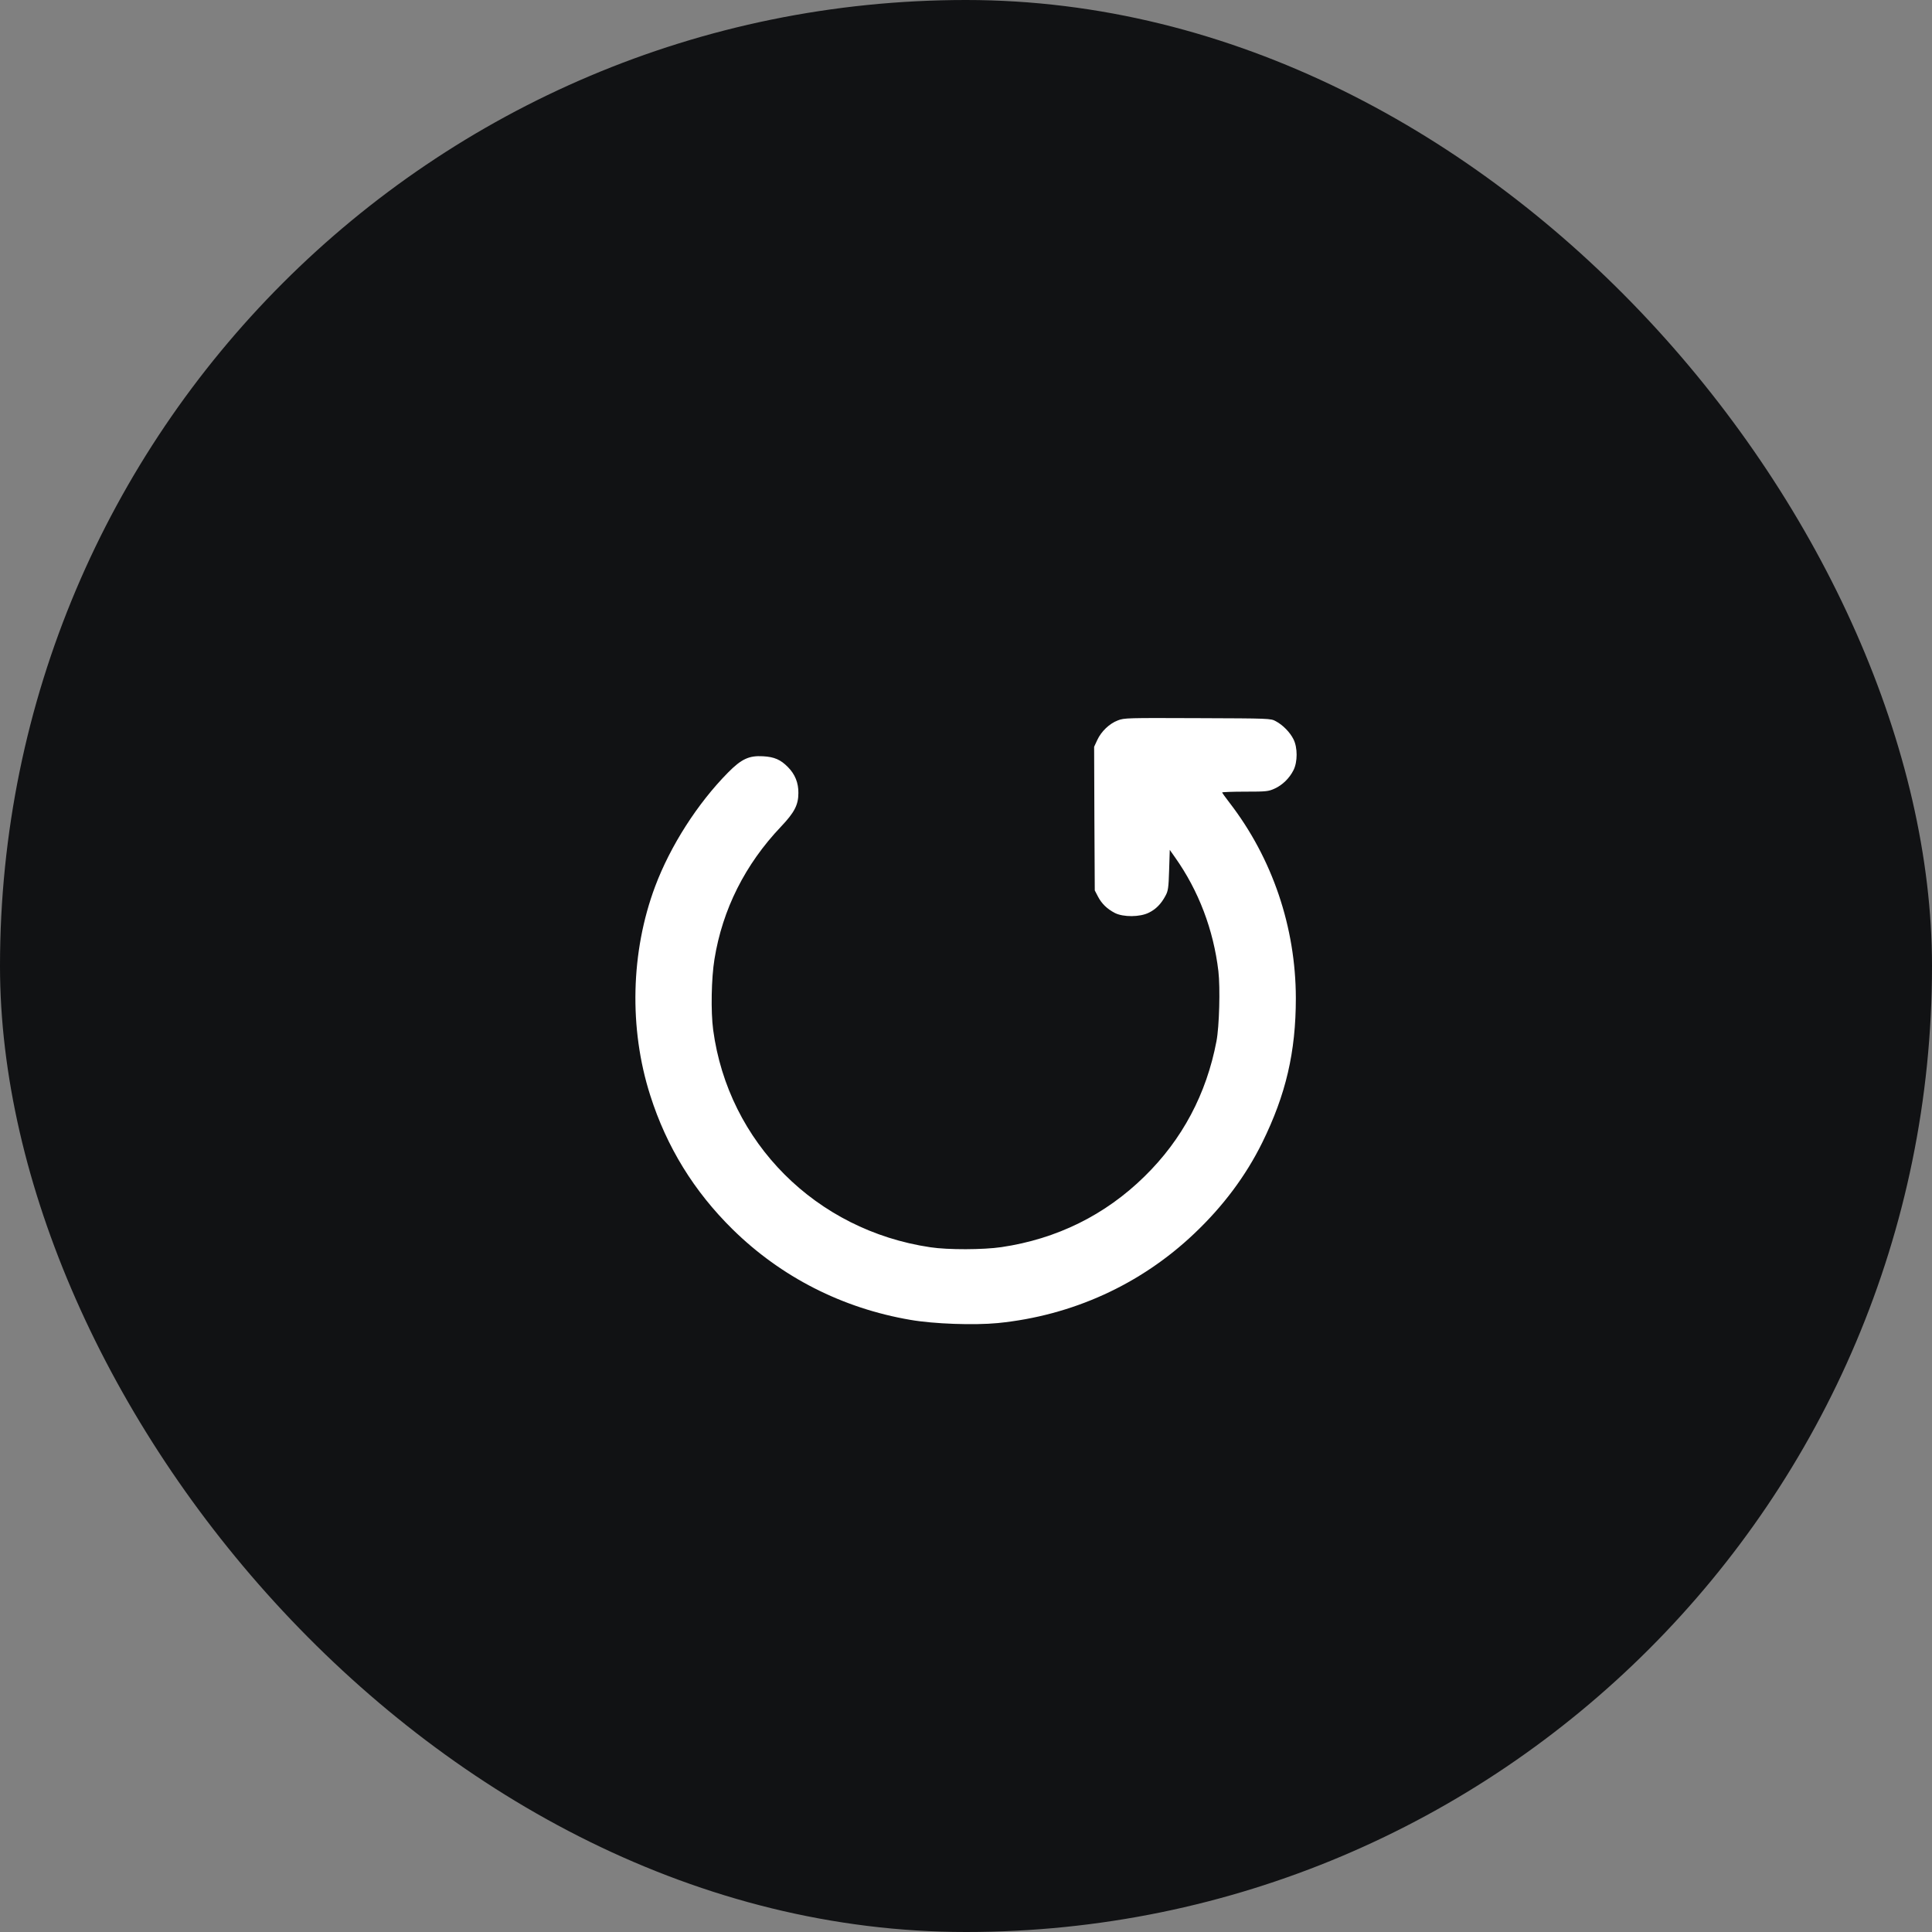
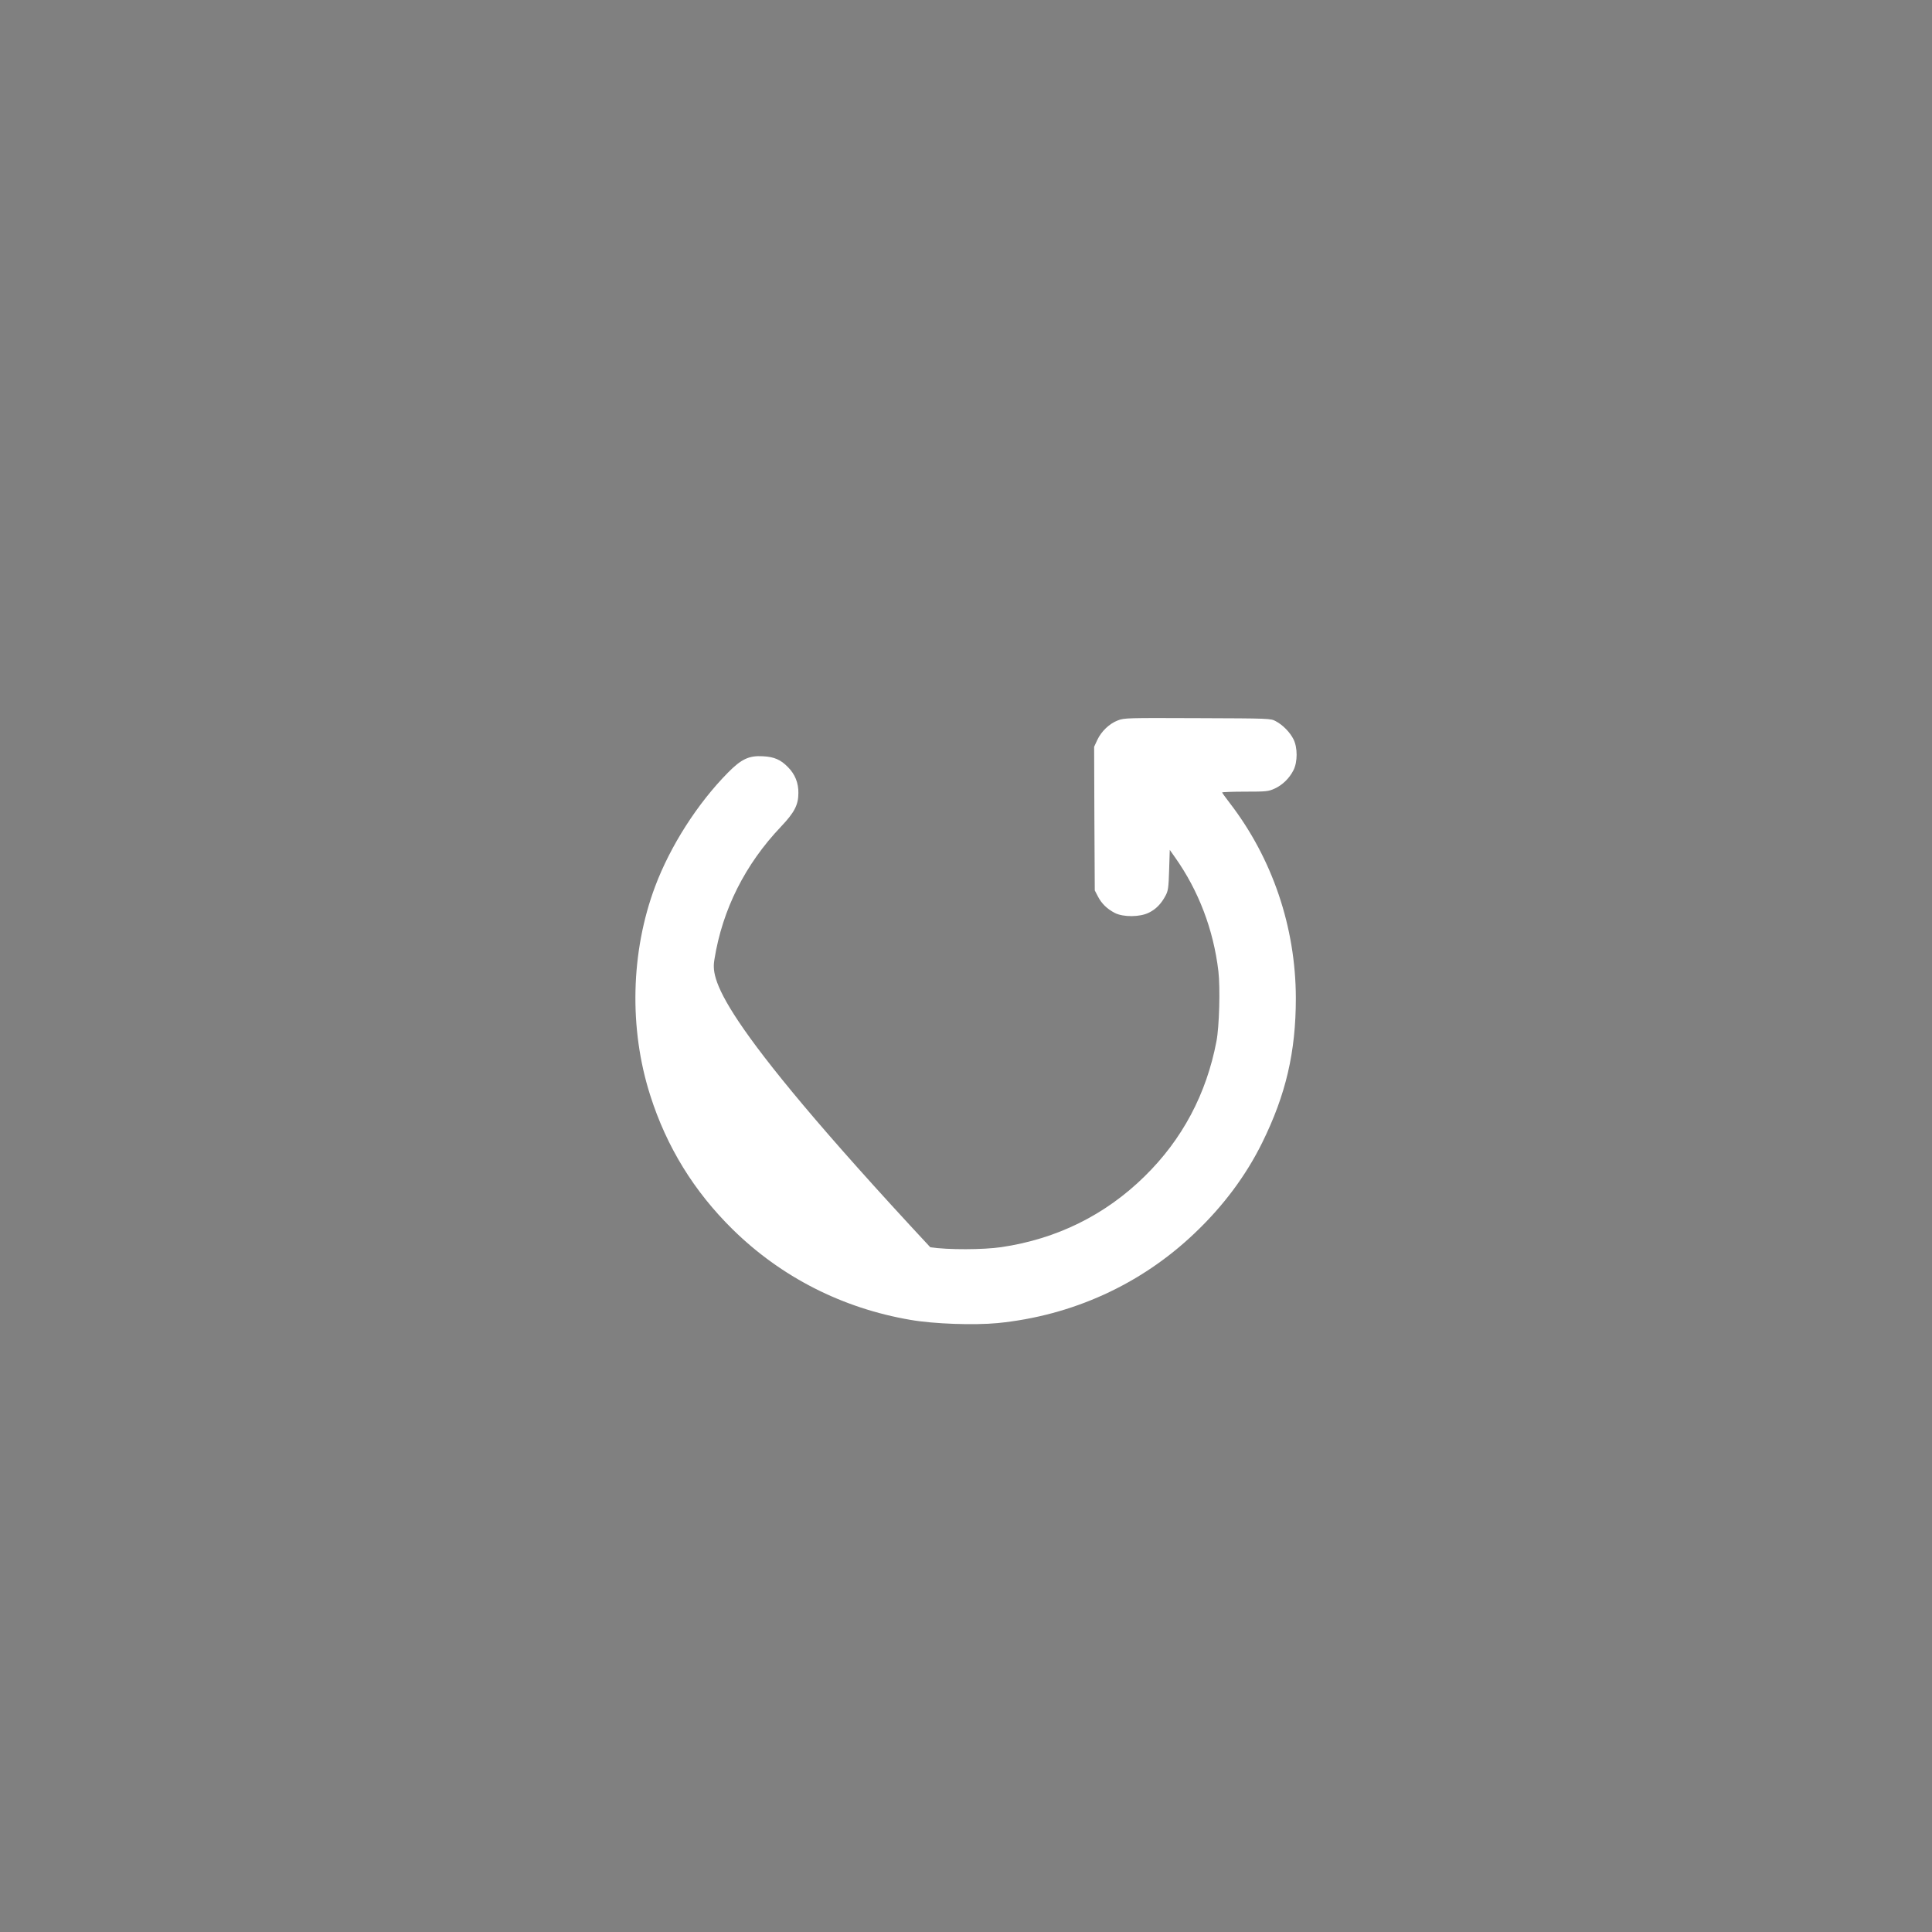
<svg xmlns="http://www.w3.org/2000/svg" width="66" height="66" viewBox="0 0 66 66" fill="none">
  <rect x="0" y="0" width="66" height="66" fill="#808080" stroke="none" />
-   <rect width="66" height="66" rx="33" fill="#111214" />
-   <path d="M38.185 24.611C37.898 24.72 37.62 24.986 37.483 25.282L37.377 25.512L37.386 27.963L37.399 30.418L37.505 30.622C37.633 30.87 37.818 31.049 38.084 31.188C38.375 31.336 38.945 31.331 39.245 31.179C39.488 31.062 39.669 30.875 39.815 30.6C39.903 30.439 39.921 30.335 39.939 29.726L39.961 29.033L40.142 29.29C40.946 30.426 41.454 31.758 41.622 33.177C41.688 33.747 41.653 35.07 41.556 35.571C41.215 37.368 40.389 38.926 39.099 40.188C37.757 41.507 36.1 42.325 34.209 42.604C33.591 42.695 32.385 42.7 31.78 42.608C27.875 42.029 24.88 39.031 24.363 35.183C24.279 34.552 24.301 33.416 24.407 32.768C24.681 31.066 25.454 29.53 26.678 28.241C27.137 27.758 27.274 27.497 27.274 27.092C27.279 26.744 27.159 26.448 26.916 26.204C26.669 25.952 26.452 25.856 26.064 25.835C25.587 25.808 25.33 25.926 24.866 26.396C23.828 27.449 22.901 28.894 22.38 30.283C21.545 32.511 21.483 35.135 22.212 37.416C22.773 39.183 23.709 40.697 25.026 41.995C26.686 43.627 28.78 44.693 31.104 45.089C31.899 45.228 33.277 45.276 34.086 45.198C36.626 44.945 38.962 43.883 40.791 42.147C41.781 41.211 42.558 40.171 43.119 39.035C43.928 37.394 44.268 35.941 44.268 34.095C44.263 31.675 43.468 29.325 42.006 27.427C41.865 27.245 41.75 27.084 41.75 27.071C41.75 27.058 42.103 27.044 42.536 27.044C43.265 27.044 43.331 27.036 43.543 26.94C43.813 26.818 44.051 26.583 44.188 26.309C44.33 26.026 44.33 25.539 44.188 25.256C44.069 25.016 43.822 24.764 43.583 24.638C43.411 24.542 43.371 24.542 40.911 24.533C38.508 24.524 38.406 24.524 38.185 24.611Z" fill="white" />
+   <path d="M38.185 24.611C37.898 24.72 37.62 24.986 37.483 25.282L37.377 25.512L37.386 27.963L37.399 30.418L37.505 30.622C37.633 30.87 37.818 31.049 38.084 31.188C38.375 31.336 38.945 31.331 39.245 31.179C39.488 31.062 39.669 30.875 39.815 30.6C39.903 30.439 39.921 30.335 39.939 29.726L39.961 29.033L40.142 29.29C40.946 30.426 41.454 31.758 41.622 33.177C41.688 33.747 41.653 35.07 41.556 35.571C41.215 37.368 40.389 38.926 39.099 40.188C37.757 41.507 36.1 42.325 34.209 42.604C33.591 42.695 32.385 42.7 31.78 42.608C24.279 34.552 24.301 33.416 24.407 32.768C24.681 31.066 25.454 29.53 26.678 28.241C27.137 27.758 27.274 27.497 27.274 27.092C27.279 26.744 27.159 26.448 26.916 26.204C26.669 25.952 26.452 25.856 26.064 25.835C25.587 25.808 25.33 25.926 24.866 26.396C23.828 27.449 22.901 28.894 22.38 30.283C21.545 32.511 21.483 35.135 22.212 37.416C22.773 39.183 23.709 40.697 25.026 41.995C26.686 43.627 28.78 44.693 31.104 45.089C31.899 45.228 33.277 45.276 34.086 45.198C36.626 44.945 38.962 43.883 40.791 42.147C41.781 41.211 42.558 40.171 43.119 39.035C43.928 37.394 44.268 35.941 44.268 34.095C44.263 31.675 43.468 29.325 42.006 27.427C41.865 27.245 41.75 27.084 41.75 27.071C41.75 27.058 42.103 27.044 42.536 27.044C43.265 27.044 43.331 27.036 43.543 26.94C43.813 26.818 44.051 26.583 44.188 26.309C44.33 26.026 44.33 25.539 44.188 25.256C44.069 25.016 43.822 24.764 43.583 24.638C43.411 24.542 43.371 24.542 40.911 24.533C38.508 24.524 38.406 24.524 38.185 24.611Z" fill="white" />
</svg>